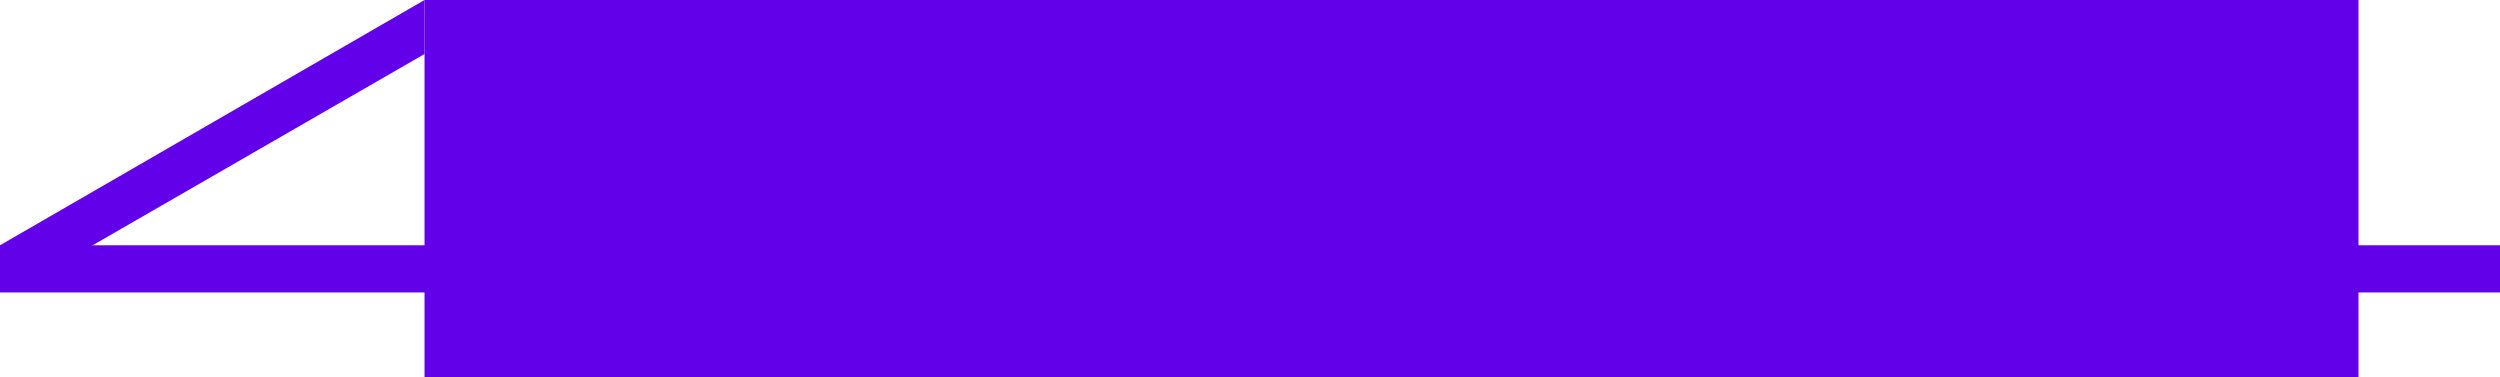
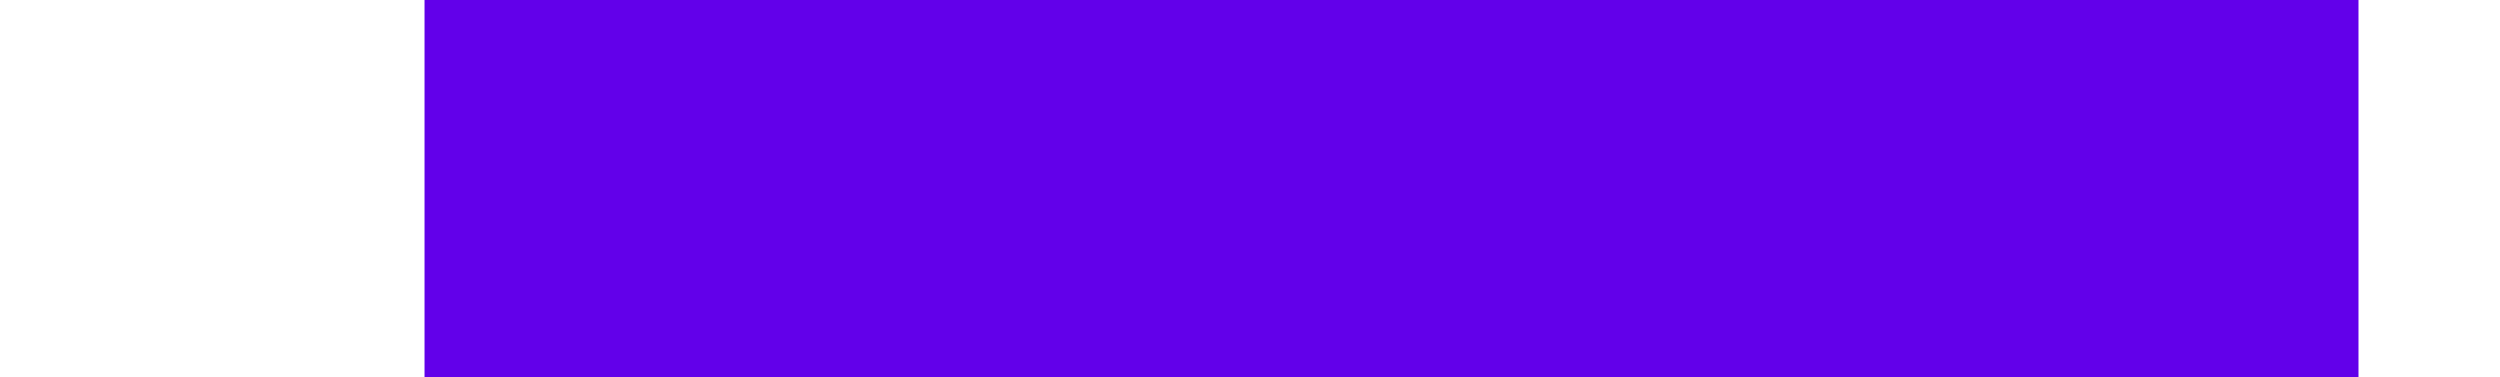
<svg xmlns="http://www.w3.org/2000/svg" width="265" height="40" viewBox="0 0 265 40" fill="none">
  <rect x="250" y="40" width="205" height="40" transform="rotate(180 250 40)" fill="#6200EA" />
-   <rect width="265" height="5" transform="matrix(1 -8.74228e-08 -8.74228e-08 -1 0 31)" fill="#6200EA" />
-   <path d="M45 7.61078e-05L45 5.724L6.562 27.877L0 28.877L0 26L45 7.61078e-05Z" fill="#6200EA" />
</svg>